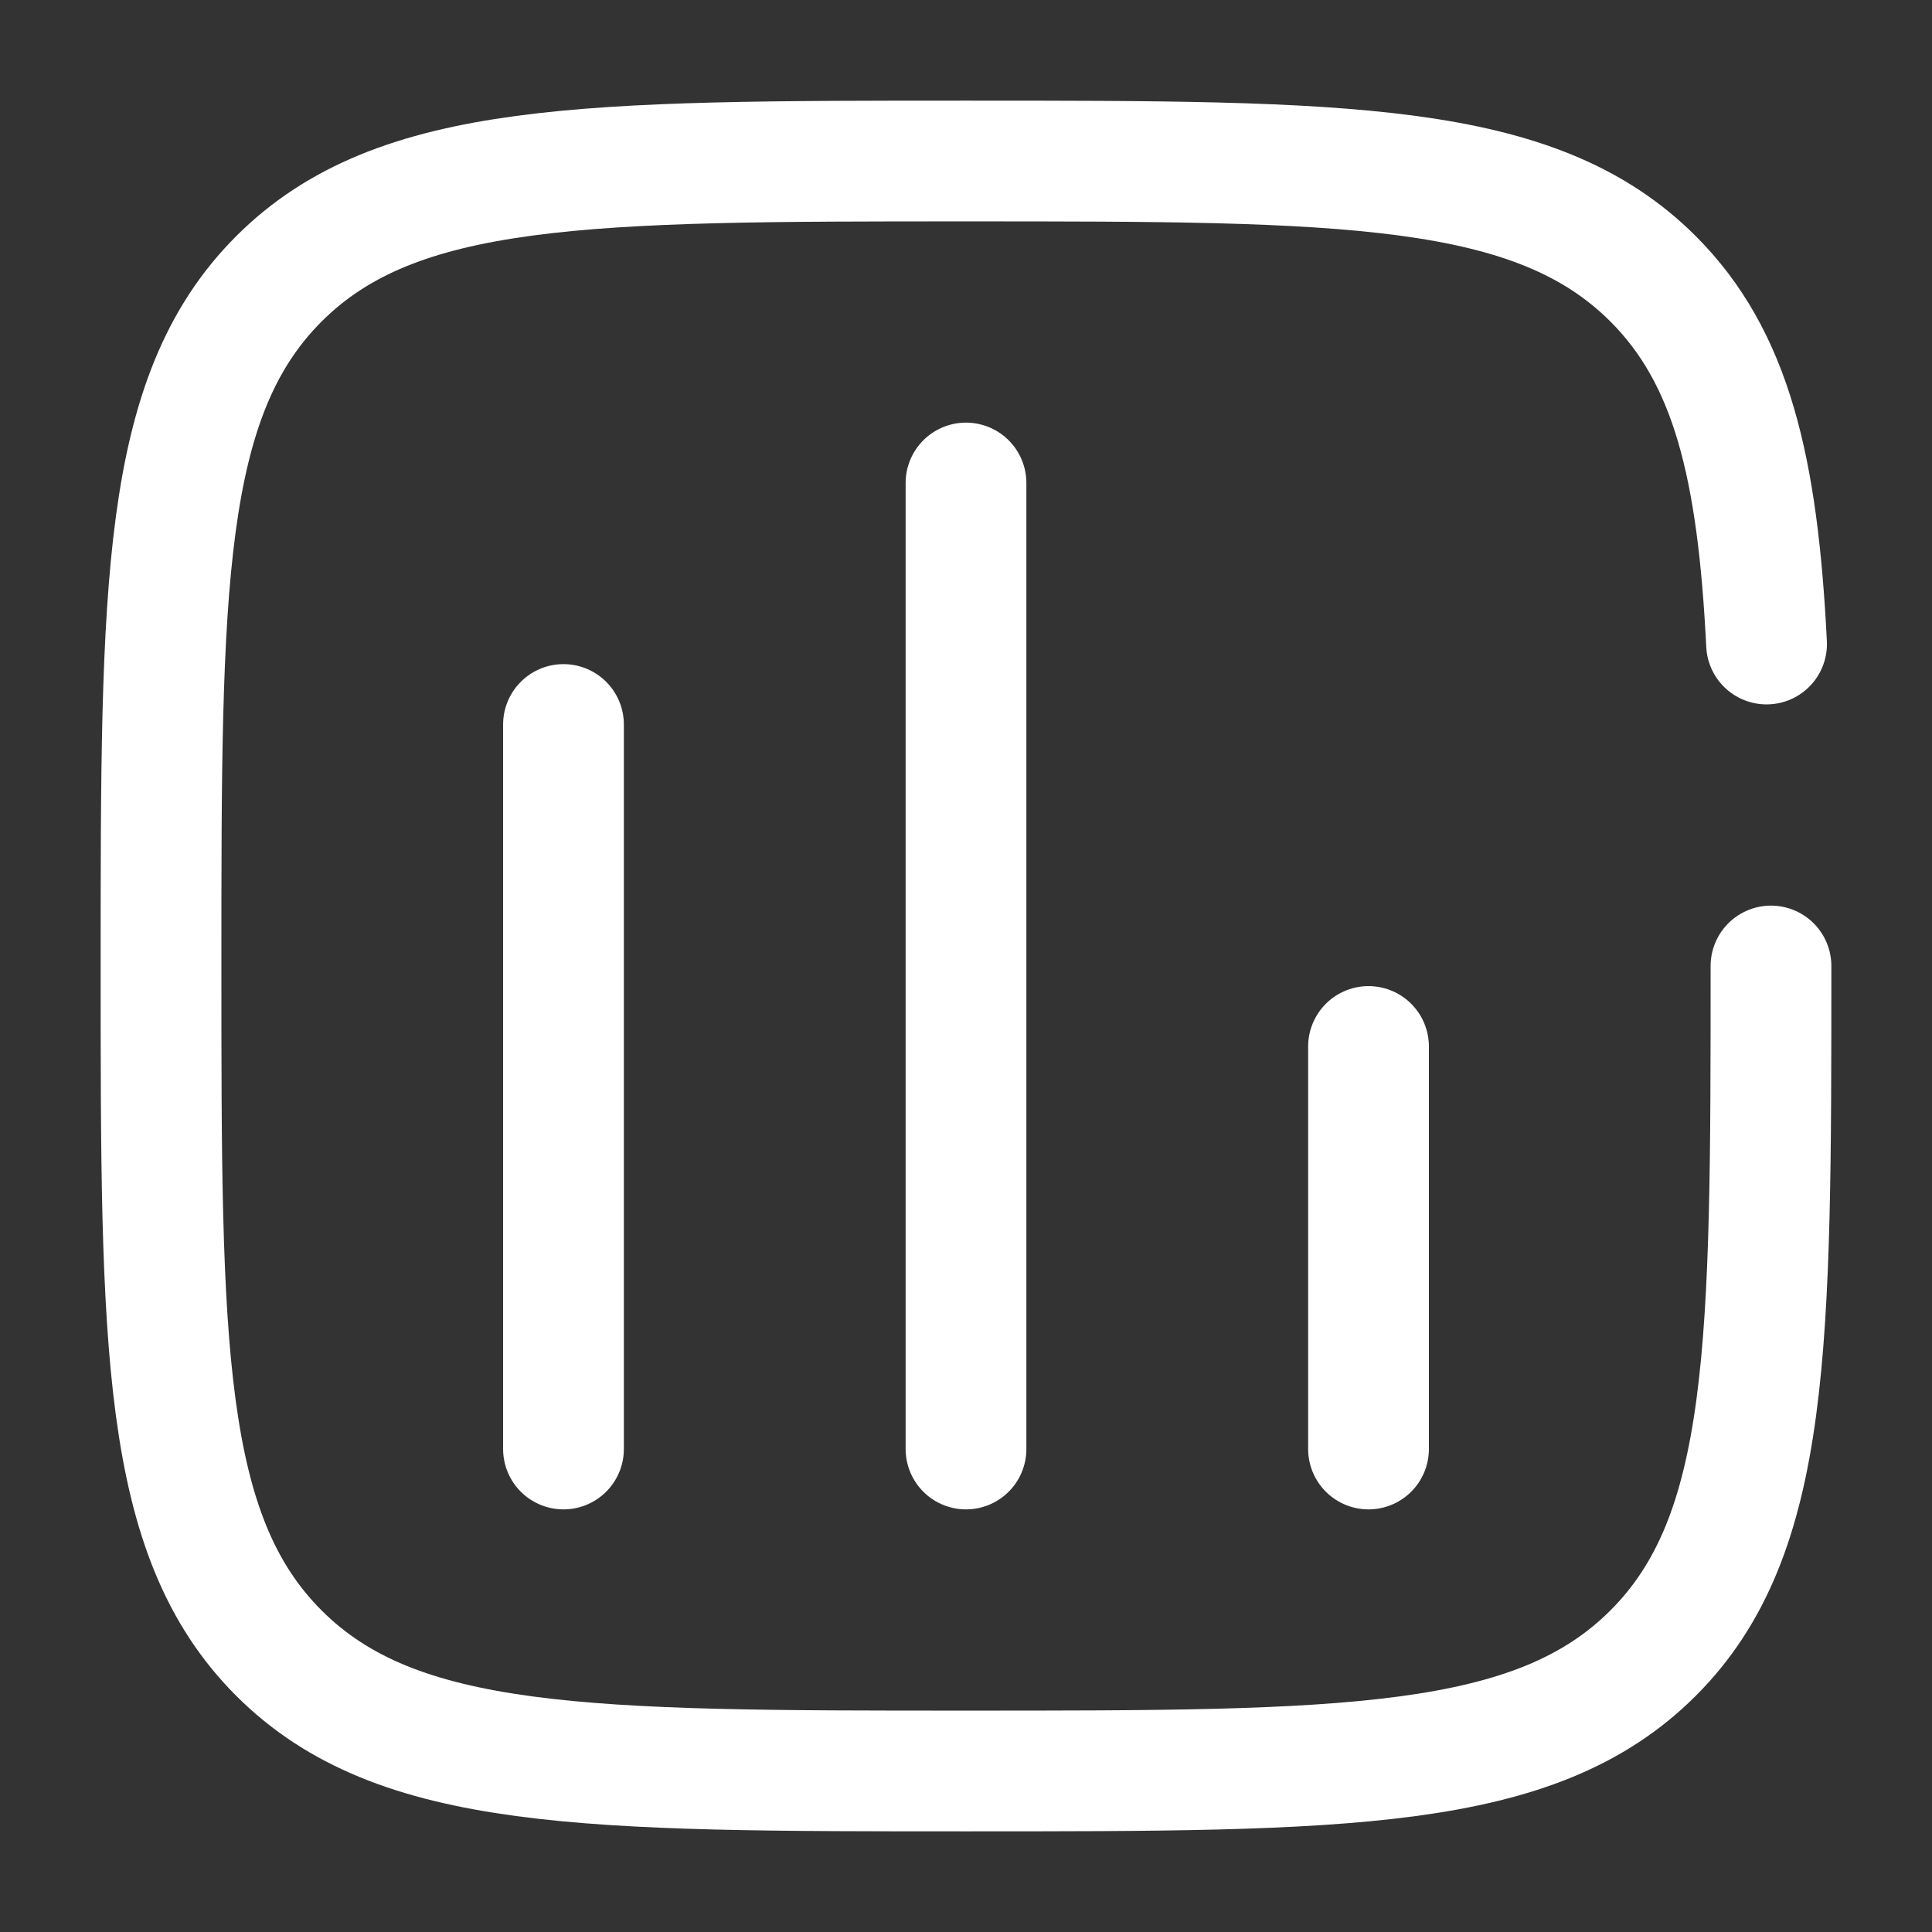
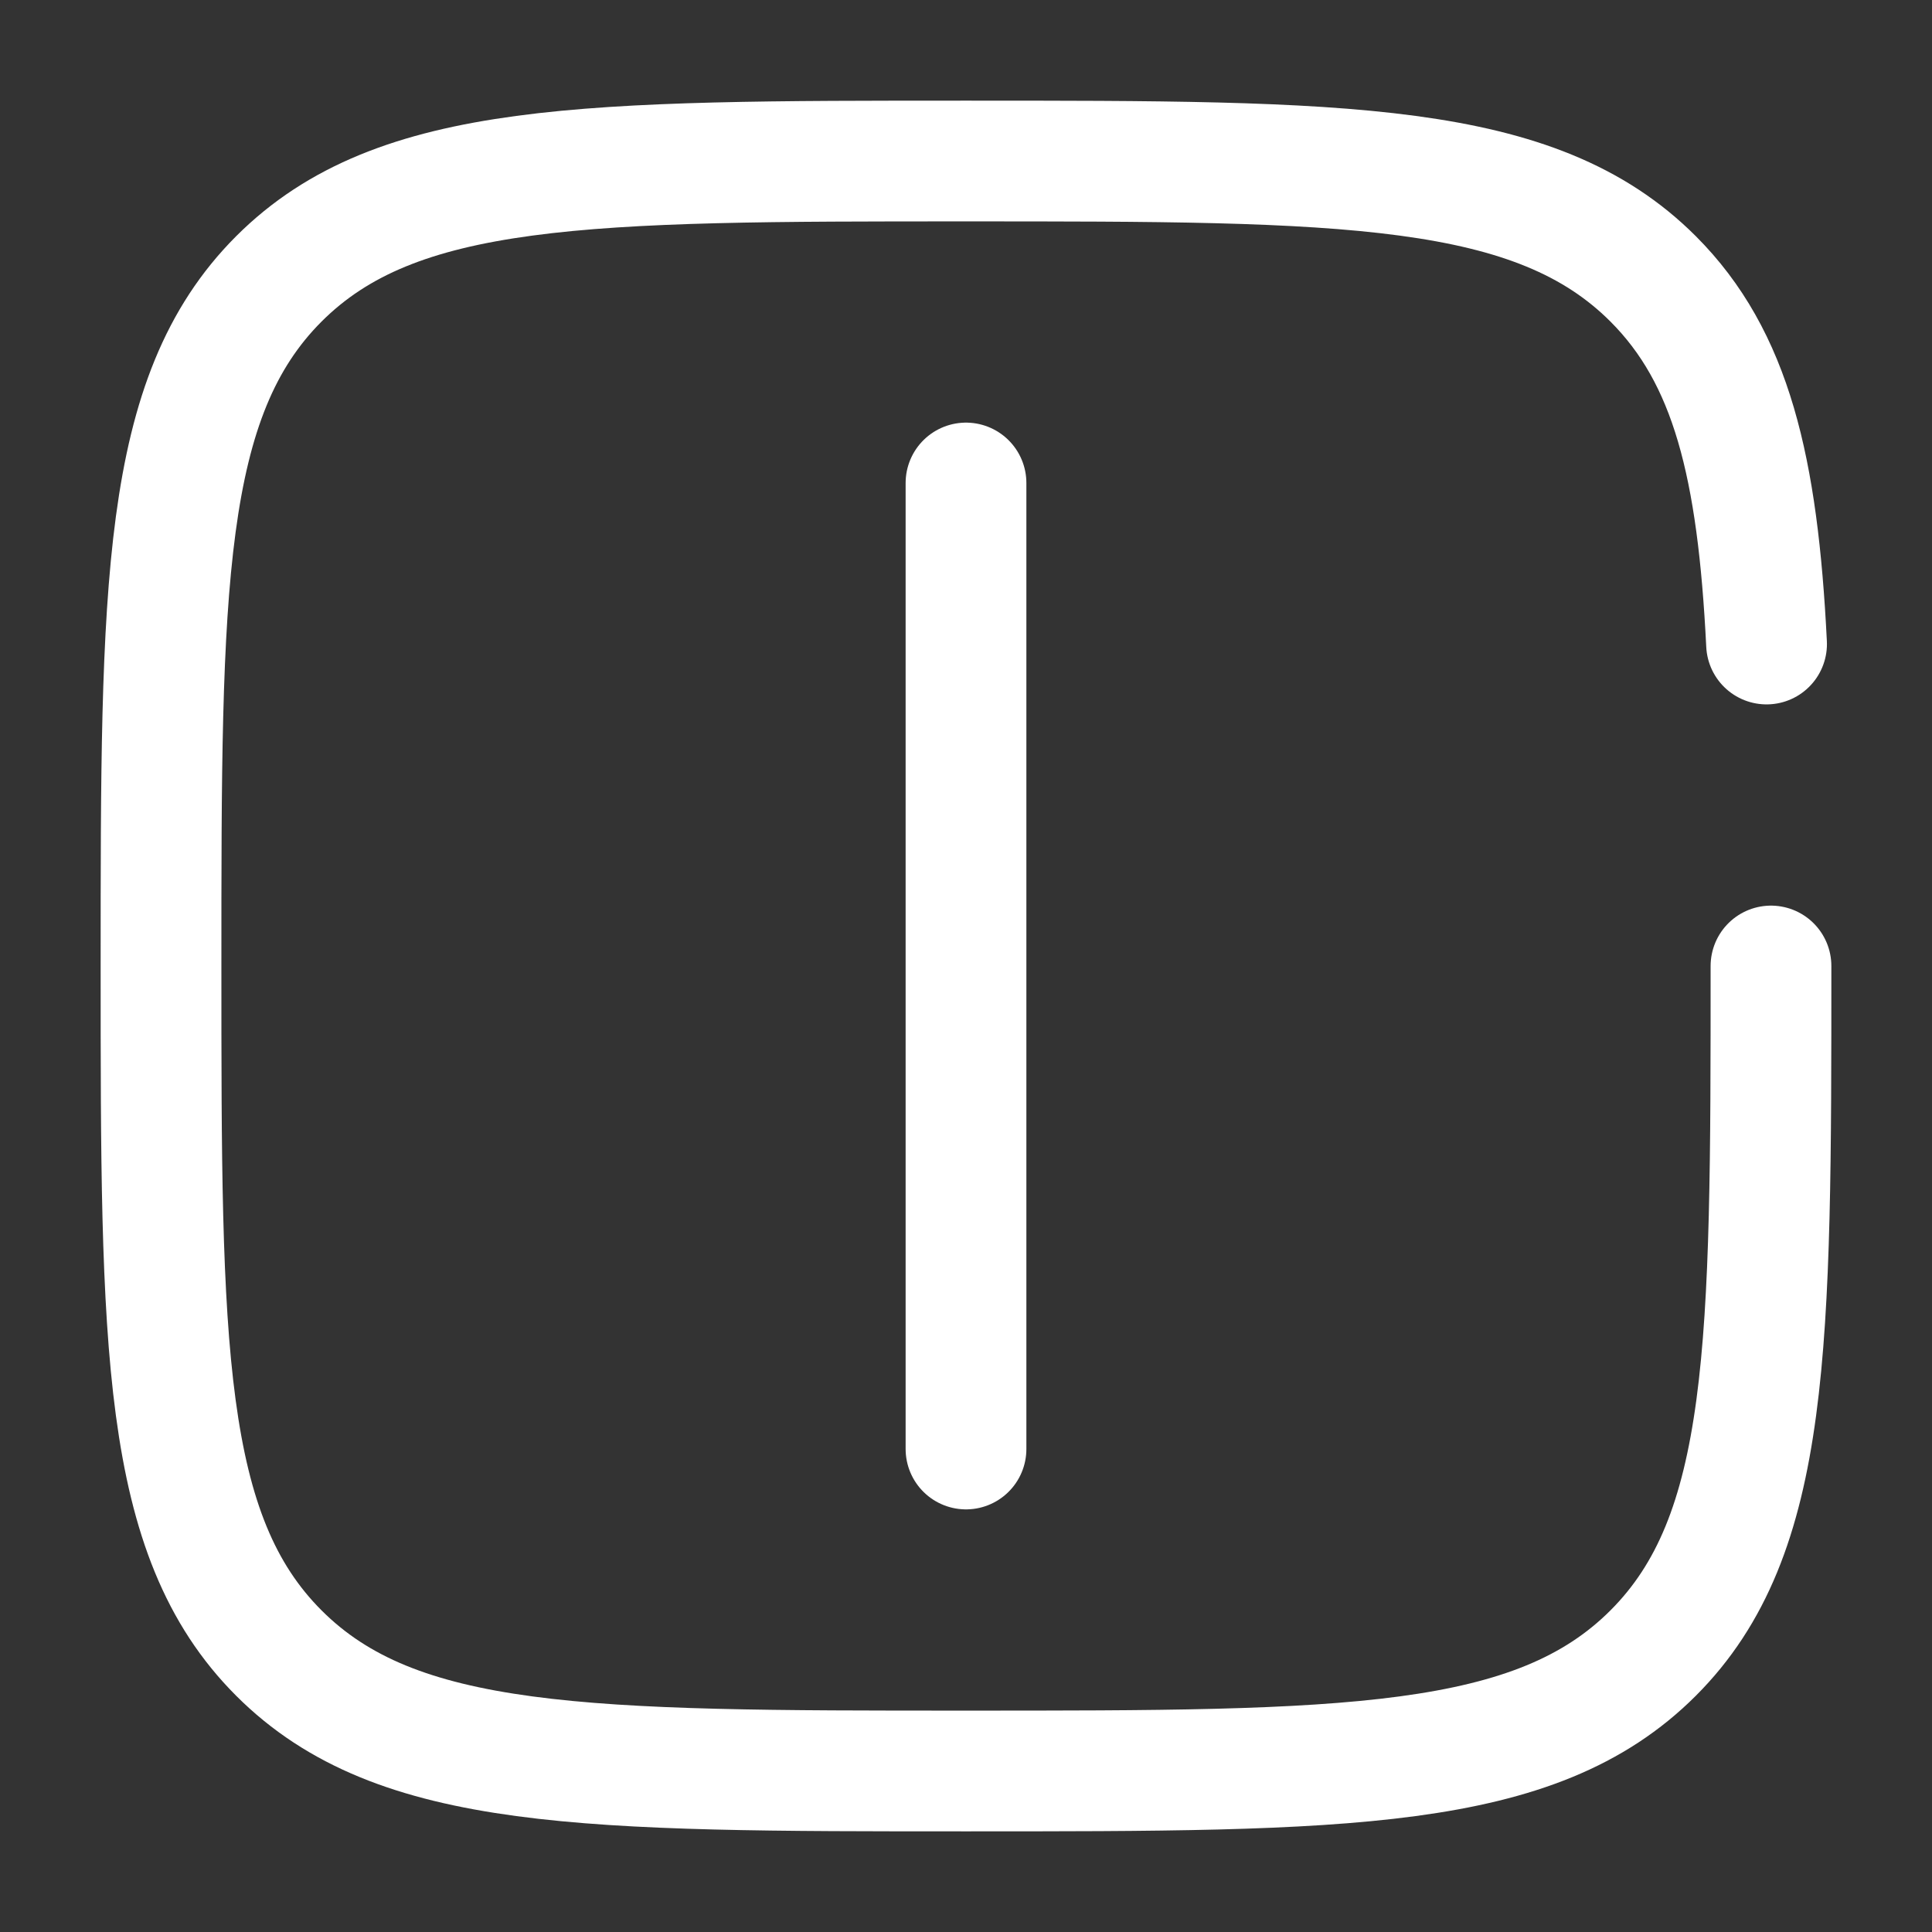
<svg xmlns="http://www.w3.org/2000/svg" width="38" height="38" viewBox="0 0 38 38" fill="none">
  <rect x="0" y="0" width="38" height="38" fill="#333333" stroke="none" />
-   <path d="M11.083 28.5V14.25" stroke="white" stroke-width="2.375" stroke-linecap="round" />
  <path d="M19 28.5V9.5" stroke="white" stroke-width="2.375" stroke-linecap="round" />
-   <path d="M26.917 28.5V20.583" stroke="white" stroke-width="2.375" stroke-linecap="round" />
  <path d="M34.833 19C34.833 26.464 34.833 30.196 32.515 32.514C30.196 34.833 26.464 34.833 19 34.833C11.536 34.833 7.804 34.833 5.485 32.514C3.167 30.196 3.167 26.464 3.167 19C3.167 11.536 3.167 7.804 5.485 5.485C7.804 3.167 11.536 3.167 19 3.167C26.464 3.167 30.196 3.167 32.515 5.485C34.056 7.027 34.573 9.194 34.746 12.667" stroke="white" stroke-width="2.375" stroke-linecap="round" />
</svg>